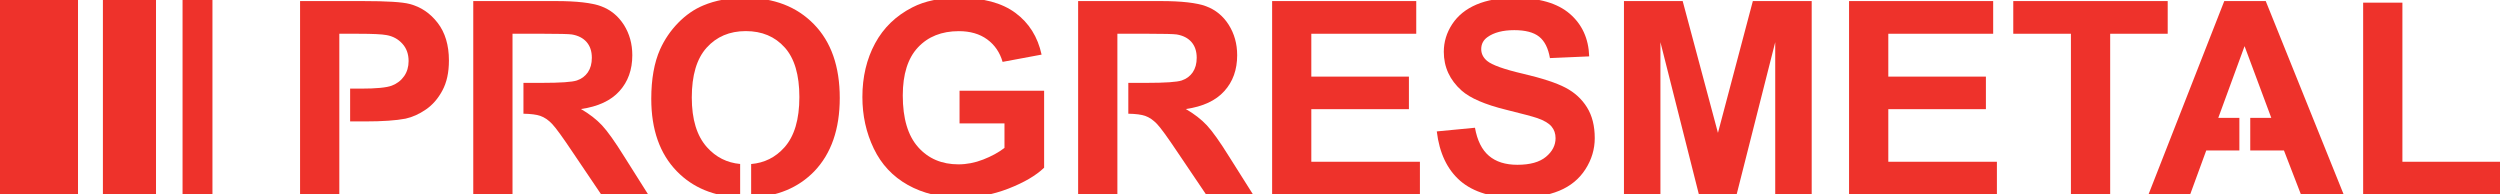
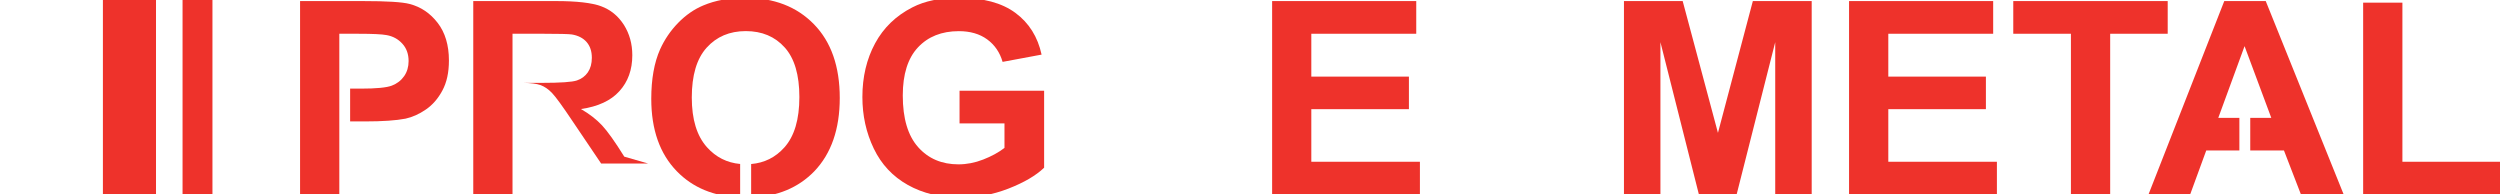
<svg xmlns="http://www.w3.org/2000/svg" version="1.1" id="logo_svg" x="0" y="0" width="395.5" height="30.74" viewBox="0 0 395.5 30.74" enable-background="new 0 0 395.501 30.743" xml:space="preserve">
  <rect x="16.28" fill-rule="evenodd" clip-rule="evenodd" fill="#EE322B" width="8.4" height="30.74" />
-   <rect fill-rule="evenodd" clip-rule="evenodd" fill="#EE322B" width="12.34" height="30.74" />
  <rect x="28.88" fill-rule="evenodd" clip-rule="evenodd" fill="#EE322B" width="4.73" height="30.74" />
  <path fill="#EE322B" d="M69.24 3.62c-1.19-1.54-2.66-2.53-4.43-2.99 -1.15-0.31-3.61-0.46-7.38-0.46h-9.96v30.58h6.21v-3.56 -6.33 -1.65 -5.19 -0.92 -7.76h3c2.24 0 3.73 0.07 4.47 0.21 1.01 0.18 1.84 0.63 2.5 1.36 0.66 0.72 0.99 1.64 0.99 2.75 0 0.9-0.23 1.7-0.7 2.38 -0.47 0.68-1.12 1.18-1.94 1.5 -0.82 0.32-2.46 0.48-4.91 0.48H55.39v5.19h2.33c2.81 0 4.96-0.15 6.44-0.44 1.09-0.24 2.16-0.72 3.22-1.45 1.06-0.73 1.93-1.73 2.61-3.01 0.69-1.28 1.03-2.86 1.03-4.74C71.02 7.14 70.42 5.15 69.24 3.62" />
-   <path fill="#EE322B" d="M98.76 24.78c-1.48-2.38-2.66-4.03-3.53-4.96 -0.87-0.93-1.98-1.79-3.32-2.57 2.7-0.39 4.73-1.33 6.08-2.83 1.36-1.49 2.04-3.39 2.04-5.68 0-1.81-0.45-3.41-1.34-4.82C97.78 2.51 96.59 1.54 95.1 0.99c-1.49-0.55-3.88-0.82-7.16-0.82H74.87v30.58h6.21V20.29v-2.31 -4.88V12.53 5.34h4.85c2.52 0 4.03 0.04 4.53 0.11 1.01 0.17 1.79 0.57 2.34 1.2 0.55 0.63 0.83 1.46 0.83 2.49 0 0.92-0.21 1.68-0.63 2.3 -0.42 0.61-1 1.04-1.74 1.29 -0.74 0.25-2.6 0.38-5.58 0.38h-2.87v4.88c1.19 0.02 2.08 0.14 2.66 0.34 0.66 0.23 1.28 0.65 1.87 1.27 0.59 0.62 1.68 2.12 3.27 4.5l4.49 6.65h7.43L98.76 24.78z" />
+   <path fill="#EE322B" d="M98.76 24.78c-1.48-2.38-2.66-4.03-3.53-4.96 -0.87-0.93-1.98-1.79-3.32-2.57 2.7-0.39 4.73-1.33 6.08-2.83 1.36-1.49 2.04-3.39 2.04-5.68 0-1.81-0.45-3.41-1.34-4.82C97.78 2.51 96.59 1.54 95.1 0.99c-1.49-0.55-3.88-0.82-7.16-0.82H74.87v30.58h6.21V20.29v-2.31 -4.88V12.53 5.34h4.85c2.52 0 4.03 0.04 4.53 0.11 1.01 0.17 1.79 0.57 2.34 1.2 0.55 0.63 0.83 1.46 0.83 2.49 0 0.92-0.21 1.68-0.63 2.3 -0.42 0.61-1 1.04-1.74 1.29 -0.74 0.25-2.6 0.38-5.58 0.38h-2.87c1.19 0.02 2.08 0.14 2.66 0.34 0.66 0.23 1.28 0.65 1.87 1.27 0.59 0.62 1.68 2.12 3.27 4.5l4.49 6.65h7.43L98.76 24.78z" />
  <path fill="#EE322B" d="M132.85 15.5c0-4.98-1.36-8.87-4.08-11.66 -2.72-2.79-6.34-4.19-10.88-4.19 -2.5 0-4.71 0.4-6.63 1.21 -1.44 0.6-2.77 1.52-3.97 2.75 -1.21 1.24-2.16 2.64-2.86 4.19 -0.94 2.11-1.4 4.73-1.4 7.84 0 4.87 1.35 8.69 4.05 11.46 2.52 2.59 5.85 3.97 10.01 4.14v-5.3c-2.08-0.19-3.83-1.07-5.24-2.64 -1.61-1.79-2.41-4.41-2.41-7.87 0-3.52 0.78-6.15 2.35-7.89 1.57-1.74 3.63-2.62 6.19-2.62 2.56 0 4.61 0.86 6.16 2.59 1.55 1.72 2.32 4.34 2.32 7.84 0 3.55-0.79 6.21-2.38 7.98 -1.4 1.57-3.16 2.44-5.25 2.62v5.3c4.14-0.16 7.47-1.55 10.01-4.17C131.5 24.29 132.85 20.43 132.85 15.5" />
  <path fill="#EE322B" d="M151.8 19.5v-5.15h13.38V26.53c-1.3 1.25-3.19 2.35-5.65 3.31 -2.47 0.95-4.97 1.43-7.5 1.43 -3.22 0-6.02-0.67-8.41-2.01 -2.39-1.34-4.19-3.26-5.39-5.76 -1.2-2.5-1.8-5.21-1.8-8.15 0-3.18 0.67-6.01 2.01-8.49 1.34-2.48 3.31-4.37 5.89-5.69 1.97-1.02 4.43-1.52 7.36-1.52 3.82 0 6.8 0.8 8.95 2.39 2.15 1.59 3.53 3.79 4.14 6.6l-6.17 1.15c-0.43-1.5-1.25-2.69-2.44-3.56 -1.19-0.87-2.69-1.3-4.48-1.3 -2.71 0-4.87 0.86-6.47 2.57 -1.6 1.71-2.4 4.25-2.4 7.61 0 3.63 0.81 6.35 2.43 8.17 1.62 1.82 3.75 2.72 6.38 2.72 1.3 0 2.61-0.25 3.91-0.76 1.31-0.51 2.43-1.12 3.37-1.84v-3.88H151.8z" />
-   <path fill="#EE322B" d="M194.45 24.78c-1.48-2.38-2.66-4.03-3.53-4.96 -0.87-0.93-1.98-1.79-3.32-2.57 2.7-0.39 4.73-1.33 6.08-2.83 1.36-1.49 2.04-3.39 2.04-5.68 0-1.81-0.45-3.41-1.34-4.82 -0.89-1.4-2.09-2.38-3.58-2.93 -1.49-0.55-3.88-0.82-7.16-0.82H170.56v30.58h6.21V19.72v-1.74 -4.88 -1.13V5.34h4.85c2.52 0 4.03 0.04 4.53 0.11 1.01 0.17 1.79 0.57 2.34 1.2 0.55 0.63 0.83 1.46 0.83 2.49 0 0.92-0.21 1.68-0.63 2.3 -0.42 0.61-1 1.04-1.74 1.29 -0.74 0.25-2.6 0.38-5.58 0.38h-2.87v4.88c1.19 0.02 2.08 0.14 2.66 0.34 0.66 0.23 1.28 0.66 1.87 1.27 0.59 0.62 1.68 2.12 3.27 4.5l4.49 6.65h7.43L194.45 24.78z" />
  <polygon fill="#EE322B" points="201.25 30.74 201.25 0.17 224.05 0.17 224.05 5.34 207.45 5.34 207.45 12.12 222.89 12.12 222.89 17.27 207.45 17.27 207.45 25.59 224.63 25.59 224.63 30.74 " />
-   <path fill="#EE322B" d="M227.3 20.79l6.04-0.58c0.36 2.02 1.1 3.5 2.21 4.44 1.11 0.95 2.61 1.42 4.5 1.42 2 0 3.51-0.42 4.52-1.26 1.01-0.84 1.52-1.82 1.52-2.95 0-0.72-0.21-1.34-0.64-1.85 -0.43-0.51-1.17-0.95-2.23-1.32 -0.73-0.25-2.38-0.69-4.97-1.33 -3.33-0.82-5.66-1.83-7.01-3.02 -1.89-1.68-2.83-3.73-2.83-6.15 0-1.56 0.44-3.01 1.33-4.37 0.89-1.35 2.17-2.39 3.84-3.1 1.67-0.71 3.69-1.06 6.05-1.06 3.86 0 6.76 0.84 8.71 2.52 1.95 1.68 2.98 3.93 3.07 6.74l-6.21 0.27c-0.27-1.57-0.84-2.7-1.71-3.39 -0.87-0.69-2.19-1.03-3.93-1.03 -1.8 0-3.22 0.37-4.24 1.1 -0.66 0.47-0.99 1.11-0.99 1.9 0 0.72 0.31 1.34 0.92 1.86 0.78 0.65 2.69 1.34 5.71 2.04 3.02 0.71 5.25 1.44 6.7 2.2 1.45 0.76 2.58 1.79 3.4 3.11 0.82 1.31 1.23 2.94 1.23 4.87 0 1.75-0.49 3.39-1.47 4.92 -0.98 1.53-2.36 2.67-4.15 3.41 -1.79 0.74-4.02 1.12-6.69 1.12 -3.89 0-6.87-0.89-8.96-2.68C228.95 26.82 227.71 24.21 227.3 20.79" />
  <polygon fill="#EE322B" points="256.91 30.74 256.91 0.17 266.2 0.17 271.78 21.02 277.3 0.17 286.61 0.17 286.61 30.74 280.84 30.74 280.84 6.67 274.74 30.74 268.76 30.74 262.68 6.67 262.68 30.74 " />
  <polygon fill="#EE322B" points="292.52 30.74 292.52 0.17 315.32 0.17 315.32 5.34 298.73 5.34 298.73 12.12 314.17 12.12 314.17 17.27 298.73 17.27 298.73 25.59 315.91 25.59 315.91 30.74 " />
  <polygon fill="#EE322B" points="327.62 30.74 327.62 5.34 318.5 5.34 318.5 0.17 342.93 0.17 342.93 5.34 333.83 5.34 333.83 30.74 " />
  <polygon fill="#EE322B" points="358.44 0.17 351.88 0.17 339.9 30.74 346.49 30.74 349.03 23.8 354.27 23.8 354.27 18.65 350.93 18.65 355.09 7.3 359.32 18.65 355.99 18.65 355.99 23.8 361.32 23.8 364 30.74 370.76 30.74 " />
  <polygon fill="#EE322B" points="373.85 30.74 373.85 0.42 380.06 0.42 380.06 25.59 395.5 25.59 395.5 30.74 " />
</svg>